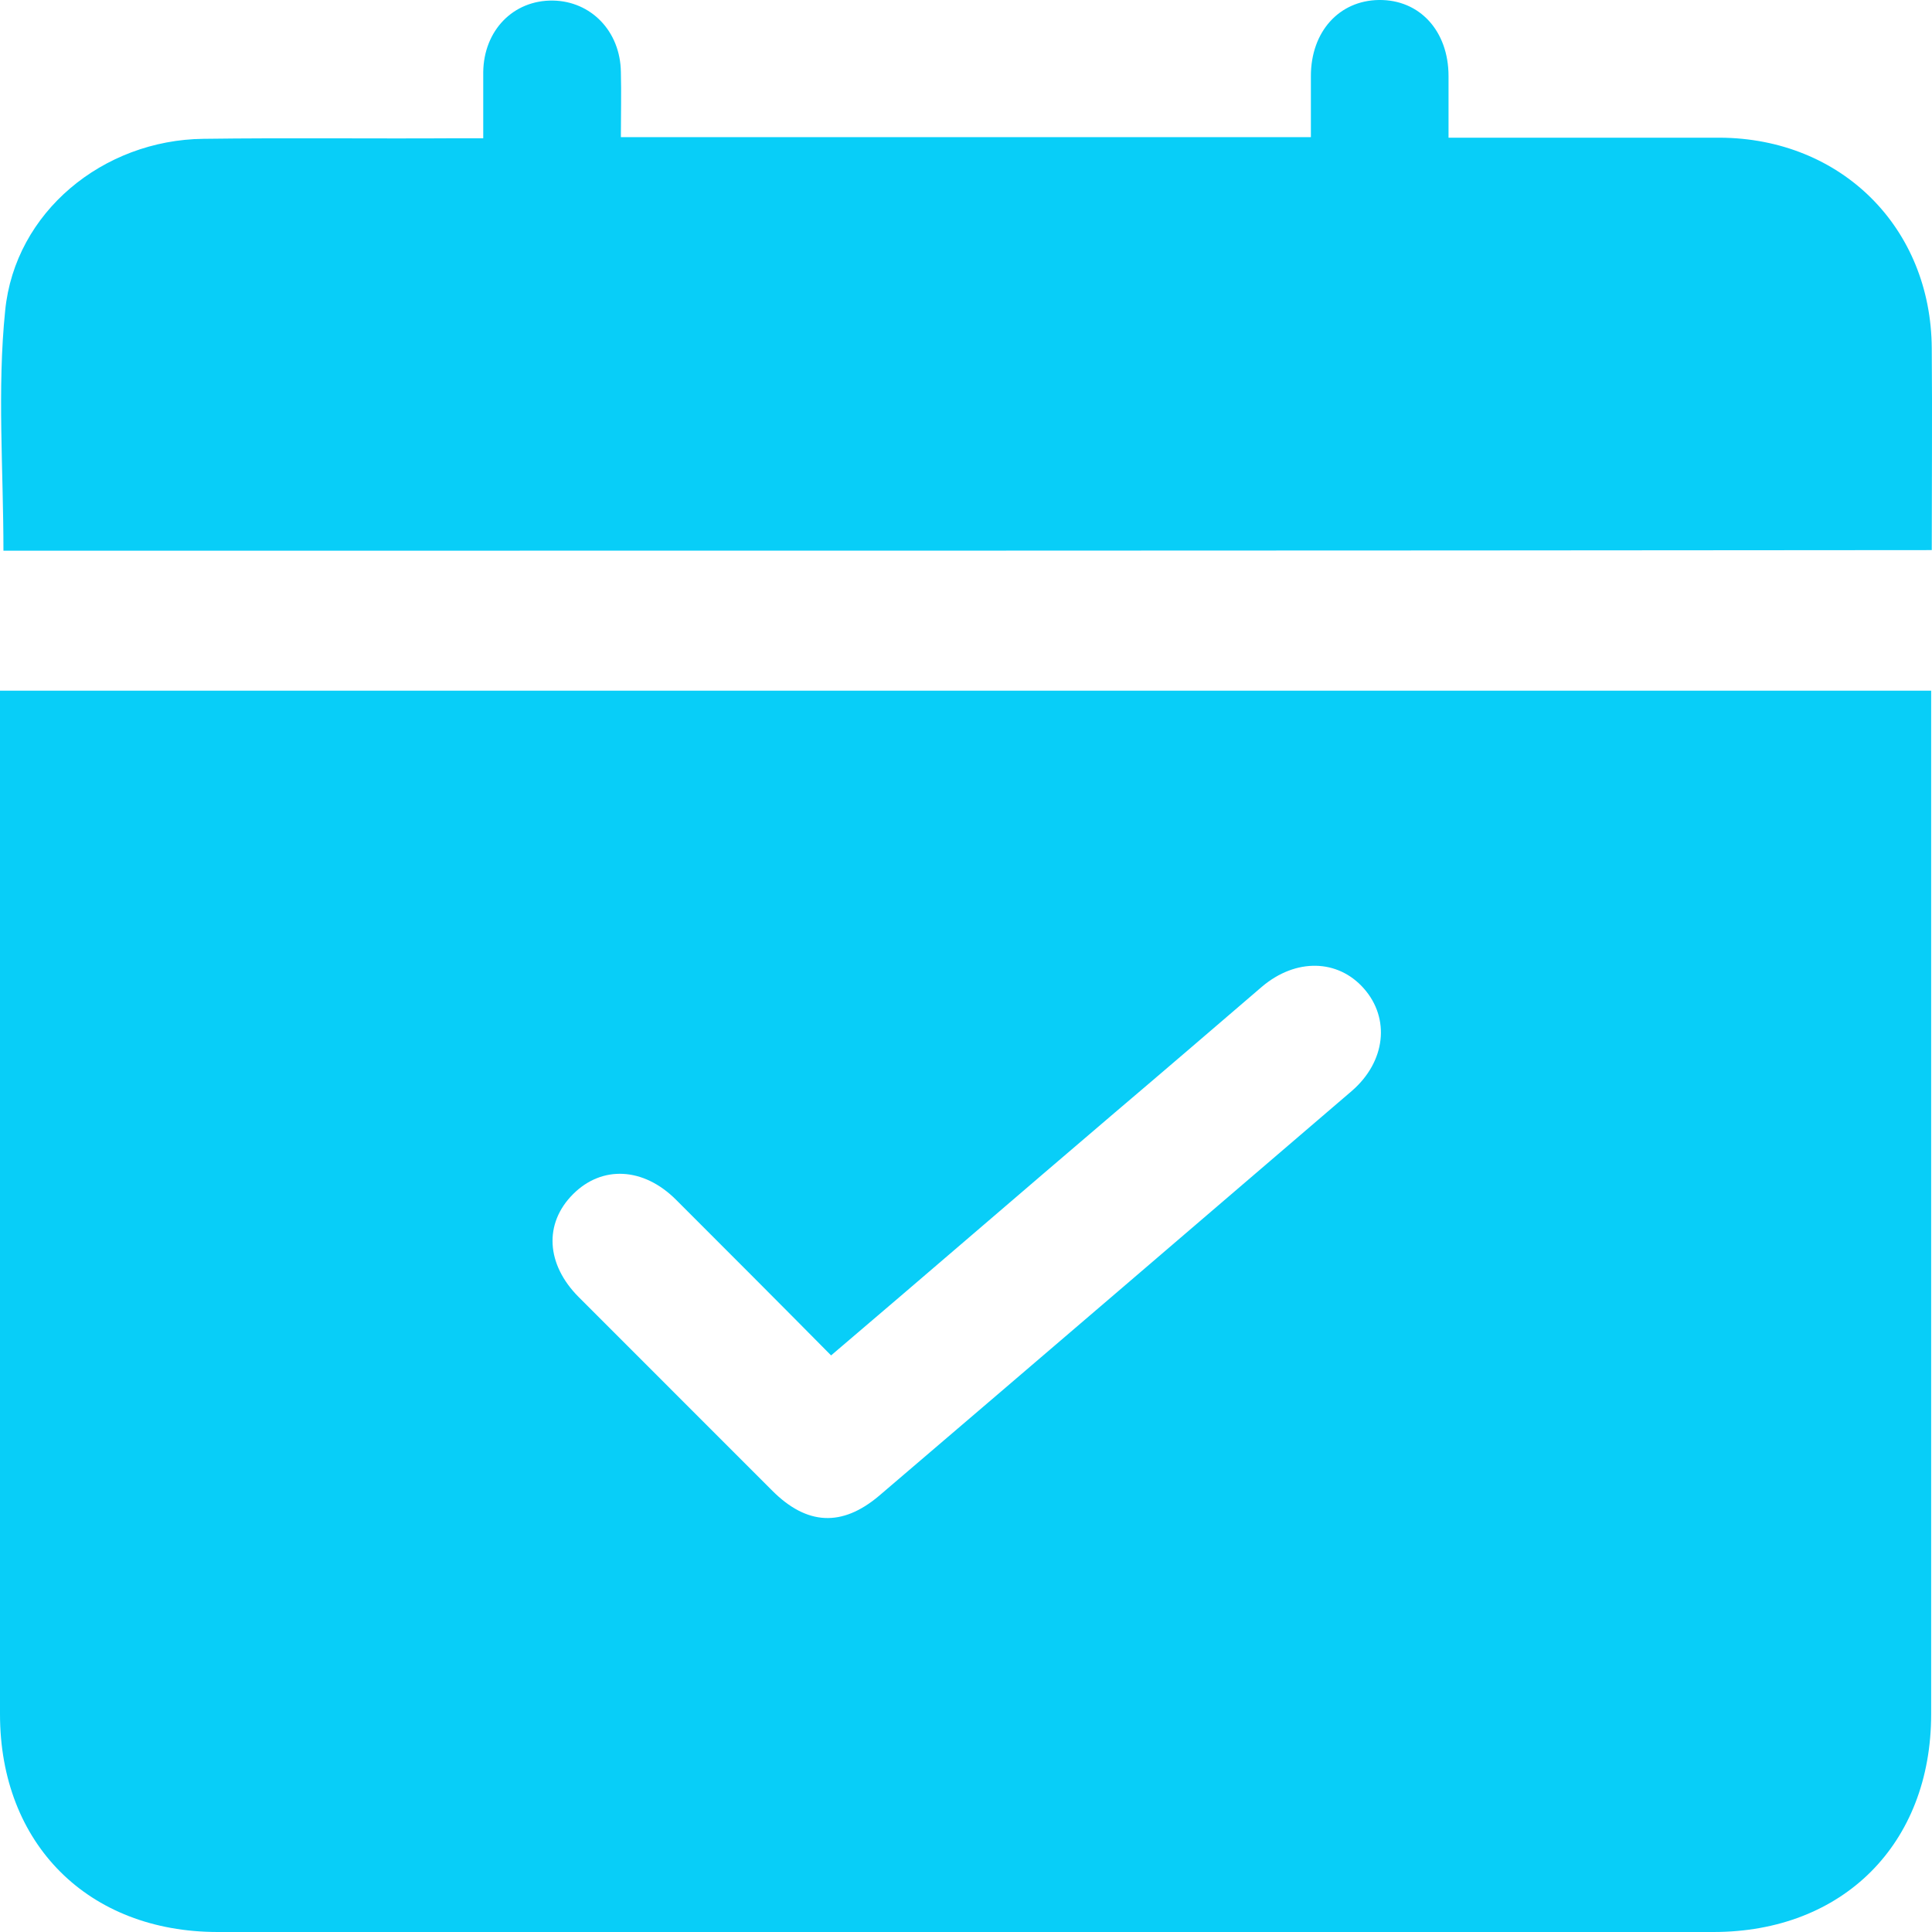
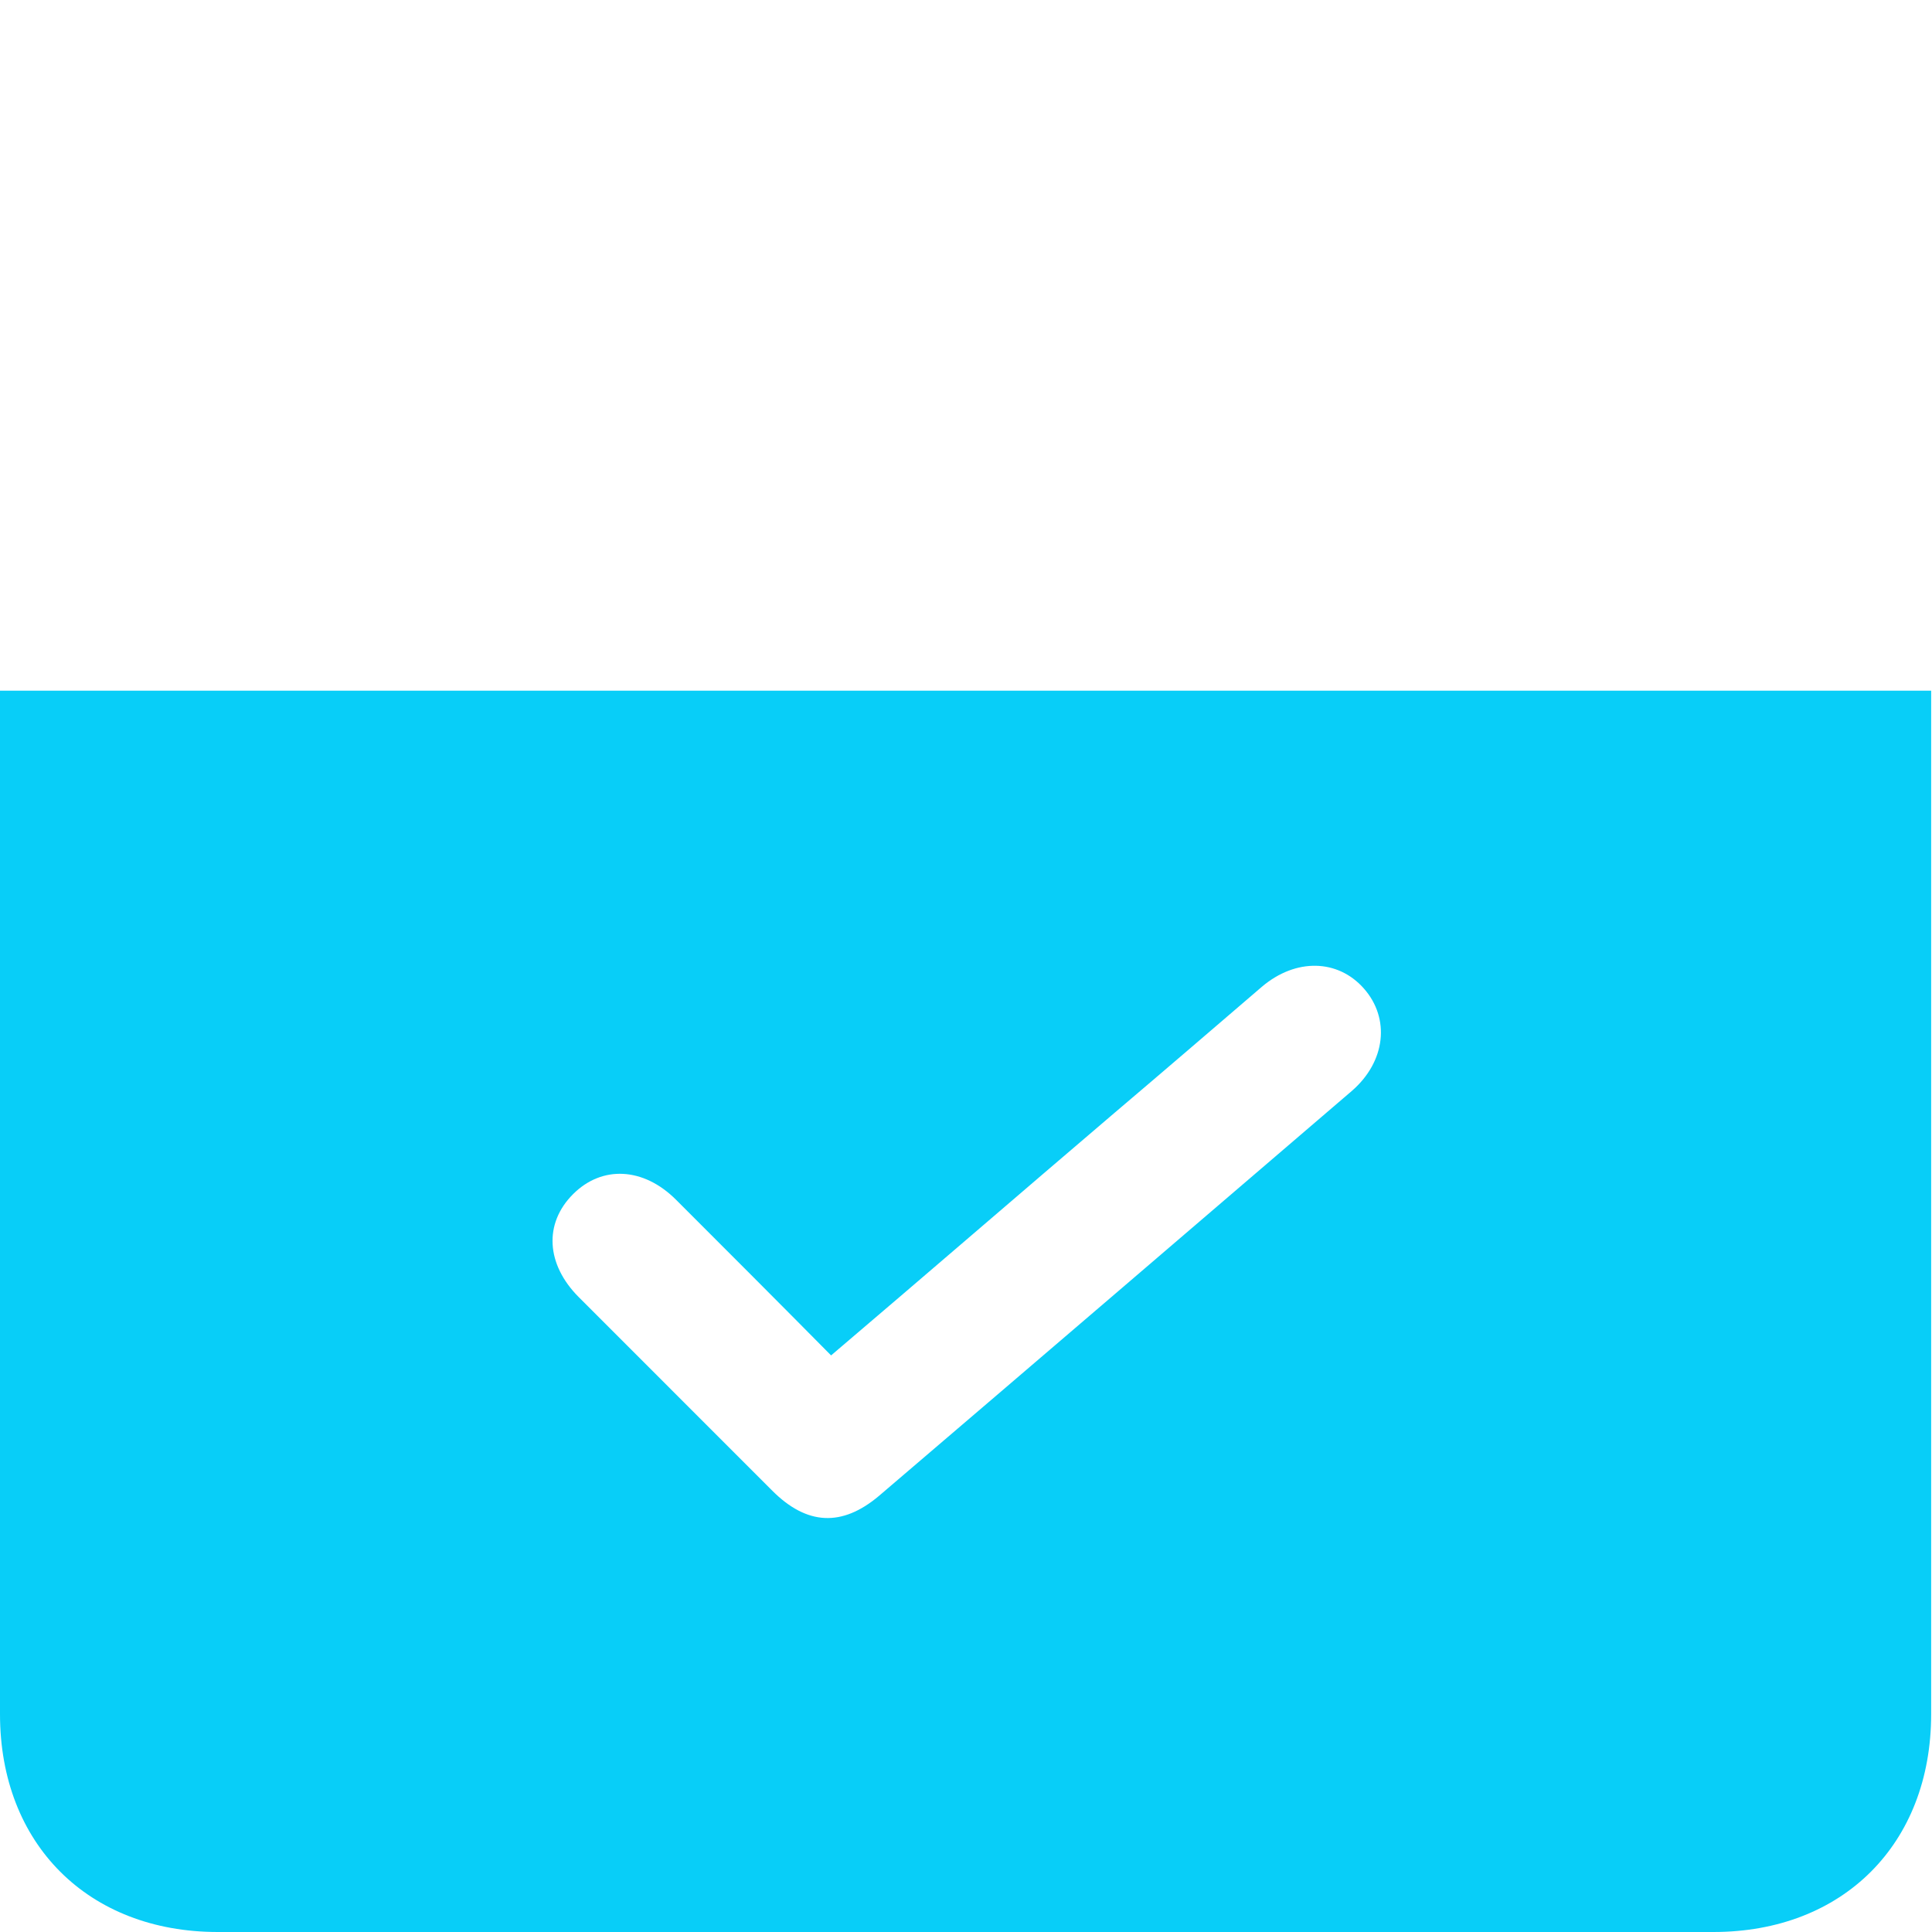
<svg xmlns="http://www.w3.org/2000/svg" width="41" height="41" viewBox="0 0 41 41" fill="none">
  <path d="M0 14.657C13.689 14.657 27.305 14.657 40.982 14.657C40.982 14.828 40.982 14.987 40.982 15.146C40.982 22.224 40.982 29.302 40.982 36.379C40.982 39.13 39.112 41 36.362 41C25.777 41 15.193 41 4.62 41C1.87 41 0 39.13 0 36.379C0 29.302 0 22.224 0 15.146C0 14.999 0 14.852 0 14.657ZM17.637 28.764C16.525 27.639 15.437 26.551 14.349 25.463C13.653 24.766 12.773 24.73 12.162 25.341C11.538 25.964 11.587 26.832 12.284 27.529C13.653 28.898 15.022 30.267 16.39 31.636C17.124 32.37 17.869 32.406 18.652 31.746C22.001 28.886 25.35 26.013 28.686 23.153C29.408 22.529 29.505 21.613 28.943 20.977C28.393 20.353 27.501 20.329 26.78 20.94C25.741 21.832 24.702 22.725 23.651 23.617C21.658 25.316 19.678 27.028 17.637 28.764Z" fill="#08CEF8" />
-   <path d="M0.073 11.687C0.073 9.963 -0.061 8.264 0.11 6.589C0.318 4.499 2.188 2.971 4.315 2.946C6.111 2.922 7.908 2.946 9.717 2.934C9.876 2.934 10.047 2.934 10.255 2.934C10.255 2.433 10.255 1.98 10.255 1.528C10.267 0.648 10.89 0 11.734 0.012C12.54 0.025 13.164 0.66 13.176 1.528C13.188 1.98 13.176 2.433 13.176 2.91C18.053 2.91 22.905 2.91 27.819 2.91C27.819 2.482 27.819 2.054 27.819 1.614C27.819 0.672 28.418 0.012 29.261 0C30.129 -0.012 30.74 0.66 30.74 1.614C30.74 2.042 30.74 2.457 30.74 2.922C30.948 2.922 31.107 2.922 31.278 2.922C33.013 2.922 34.749 2.922 36.497 2.922C39.076 2.934 40.982 4.829 40.995 7.396C41.007 8.814 40.995 10.232 40.995 11.674C27.33 11.687 13.689 11.687 0.073 11.687Z" fill="#08CEF8" />
</svg>